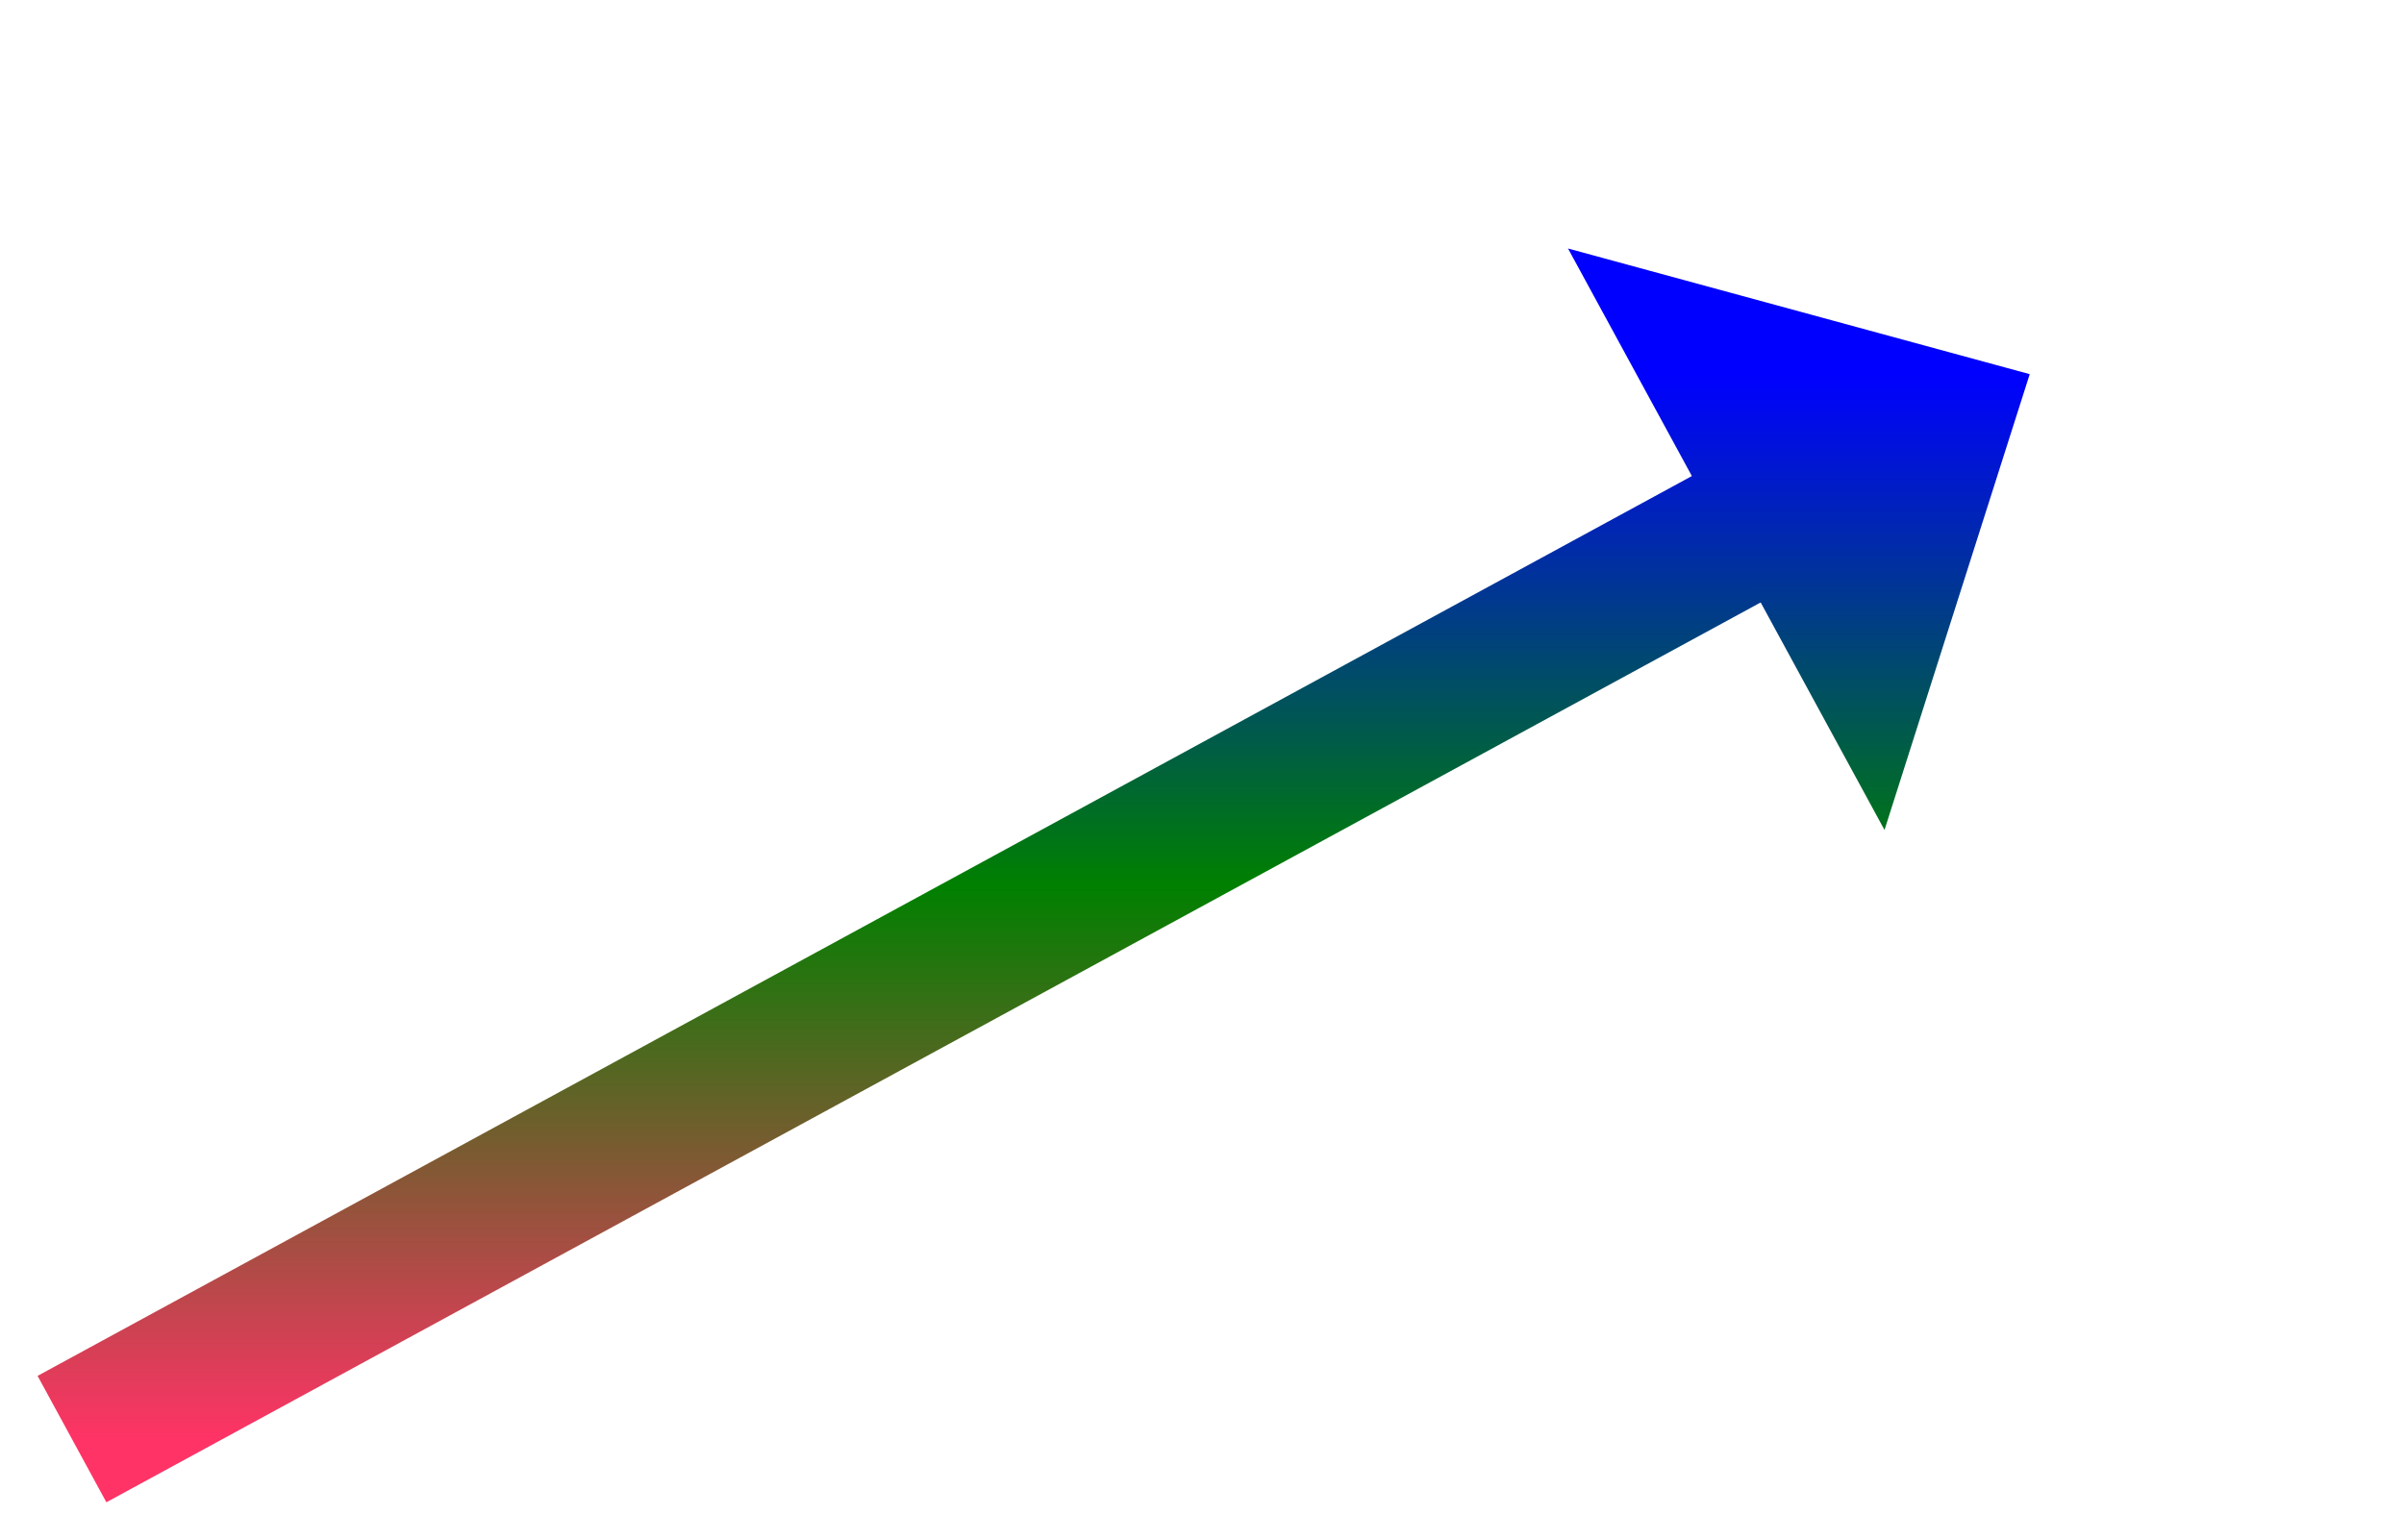
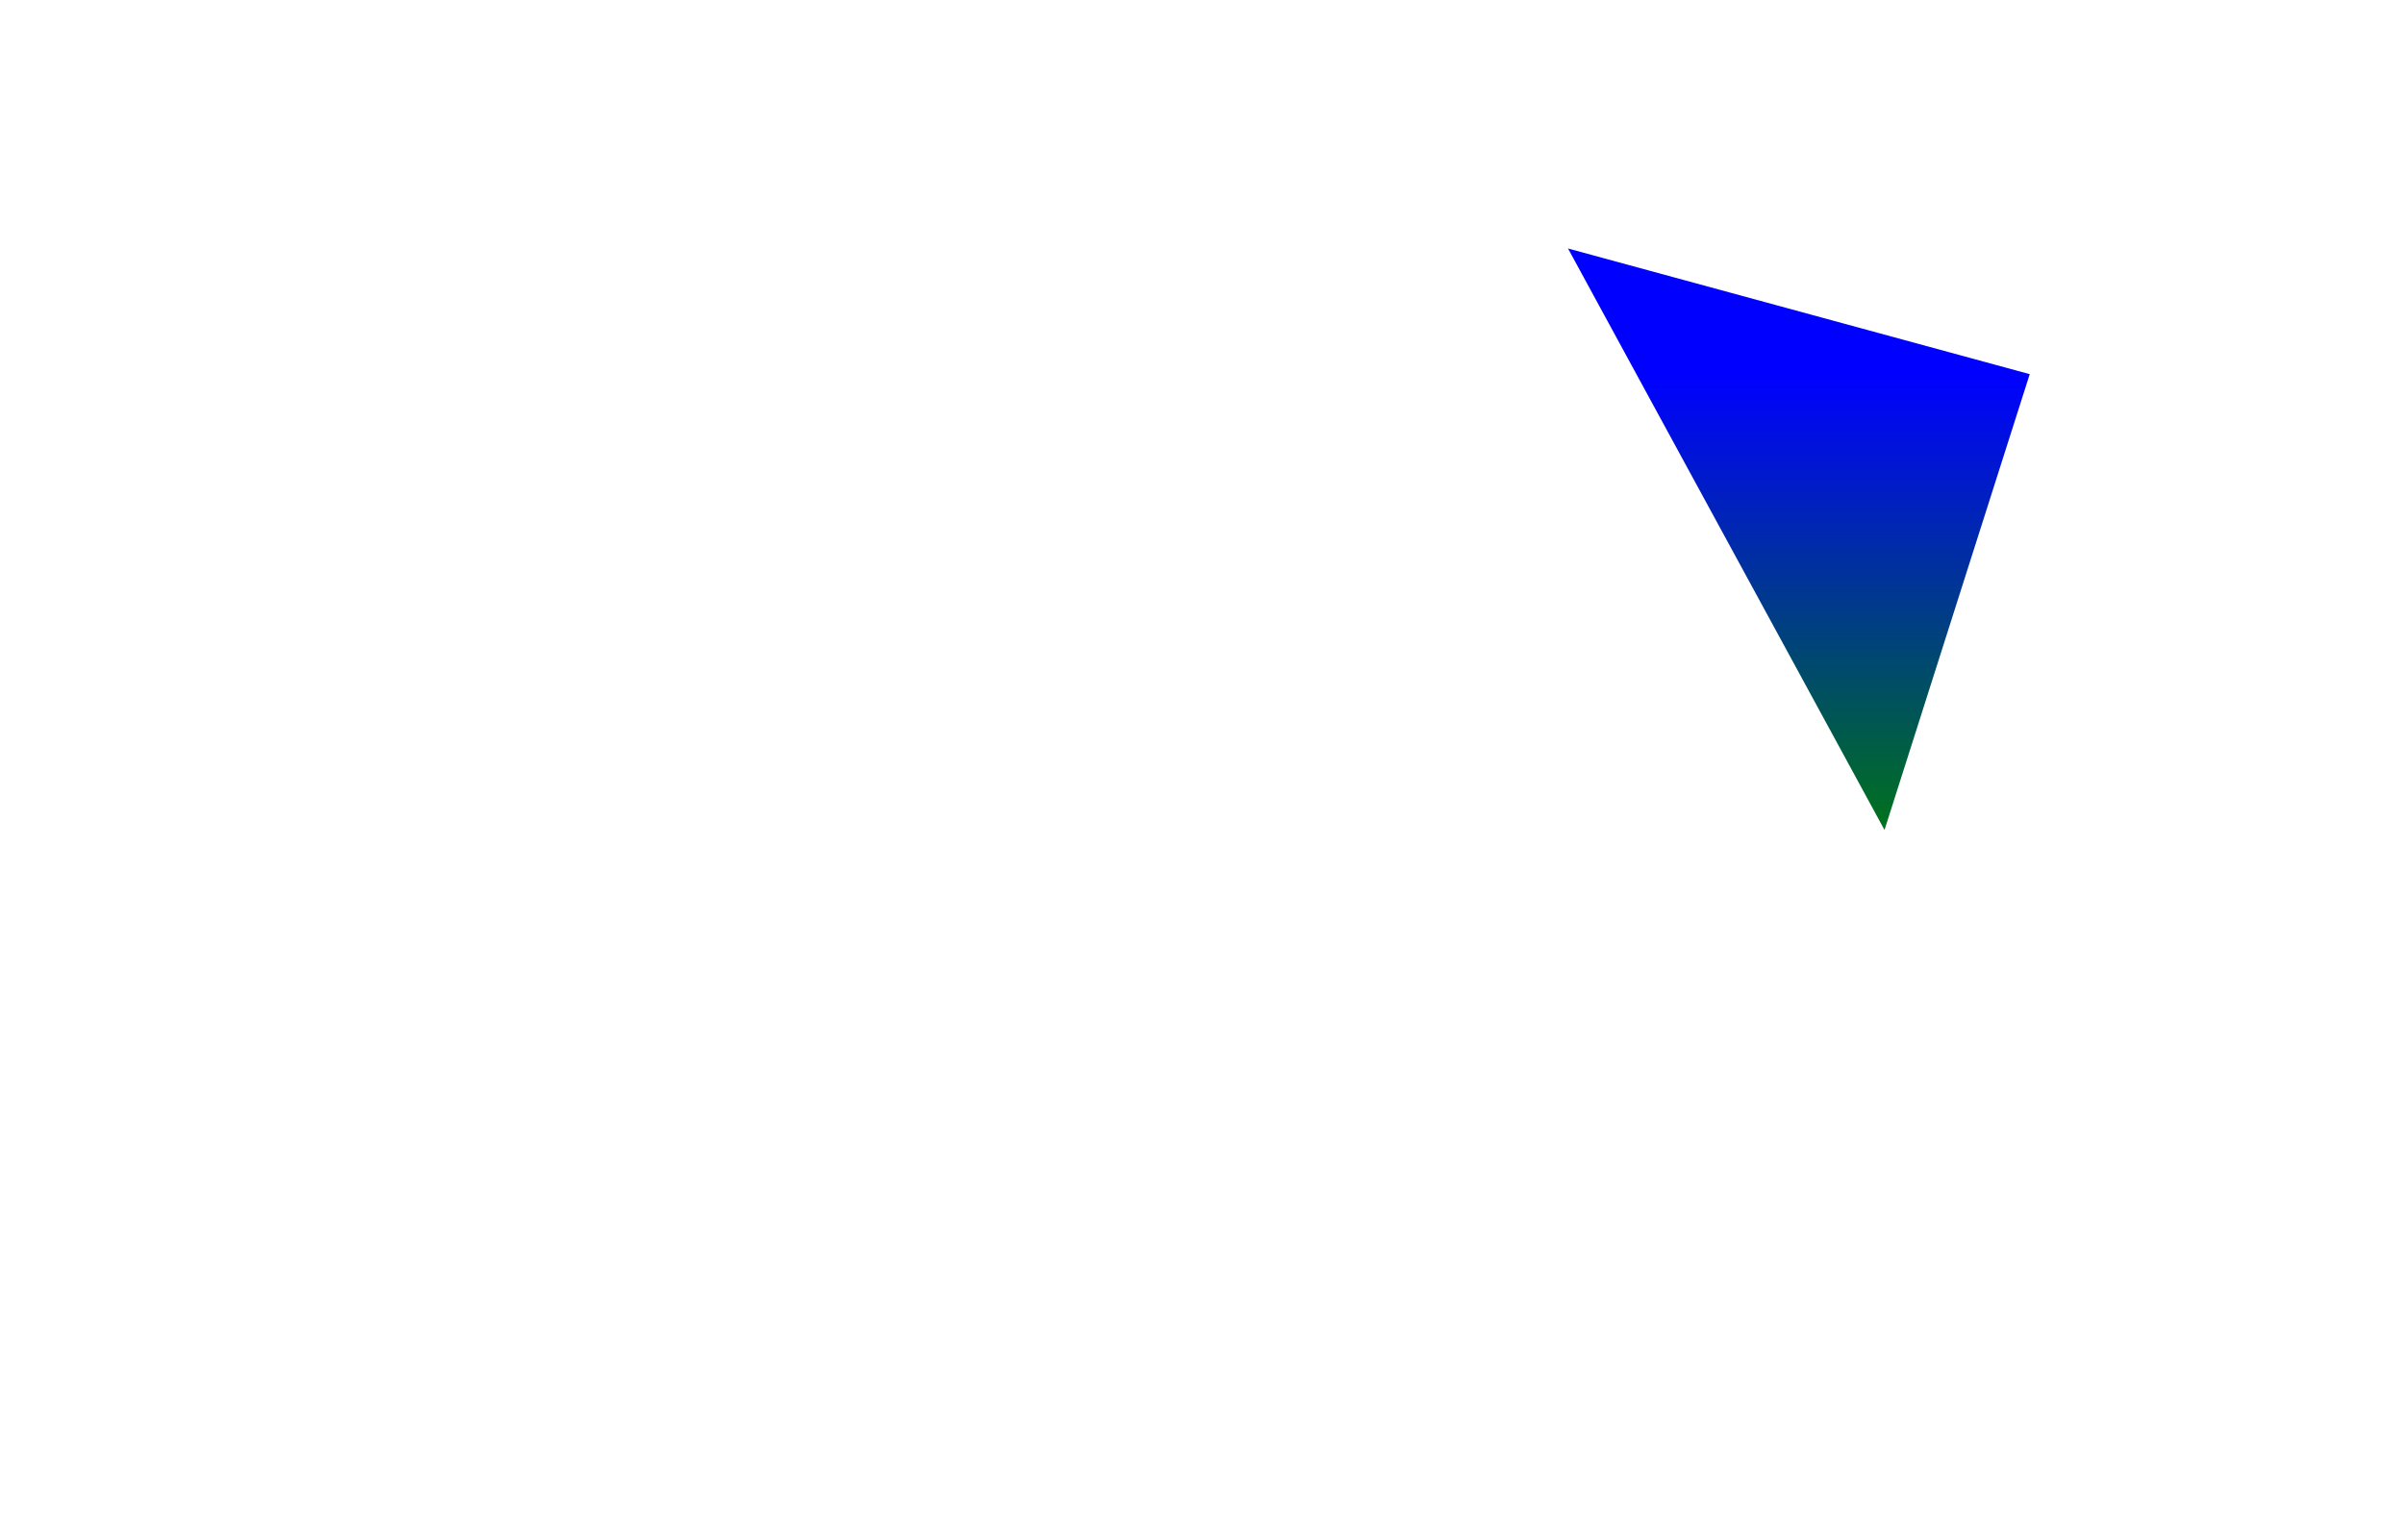
<svg xmlns="http://www.w3.org/2000/svg" version="1.1" width="83.5px" height="53.5px">
  <defs>
    <linearGradient gradientUnits="userSpaceOnUse" x1="34" y1="0" x2="34" y2="37" id="LinearGradient746">
      <stop id="Stop747" stop-color="#0000ff" offset="0" />
      <stop id="Stop748" stop-color="#008000" offset="0.48" />
      <stop id="Stop749" stop-color="#ff3366" offset="1" />
    </linearGradient>
    <linearGradient gradientUnits="userSpaceOnUse" x1="34" y1="0" x2="34" y2="37" id="LinearGradient750">
      <stop id="Stop751" stop-color="#0000ff" offset="0" />
      <stop id="Stop752" stop-color="#008000" offset="0.48" />
      <stop id="Stop753" stop-color="#ff3366" offset="1" />
    </linearGradient>
  </defs>
  <g transform="matrix(1 0 0 1 -875.5 -4177 )">
-     <path d="M 0 37  L 60.095 4.302  " stroke-width="5" stroke="url(#LinearGradient746)" fill="none" transform="matrix(1 0 0 1 878 4190 )" />
    <path d="M 62.956 15.837  L 68 0  L 51.963 -4.366  L 62.956 15.837  Z " fill-rule="nonzero" fill="url(#LinearGradient750)" stroke="none" transform="matrix(1 0 0 1 878 4190 )" />
  </g>
</svg>